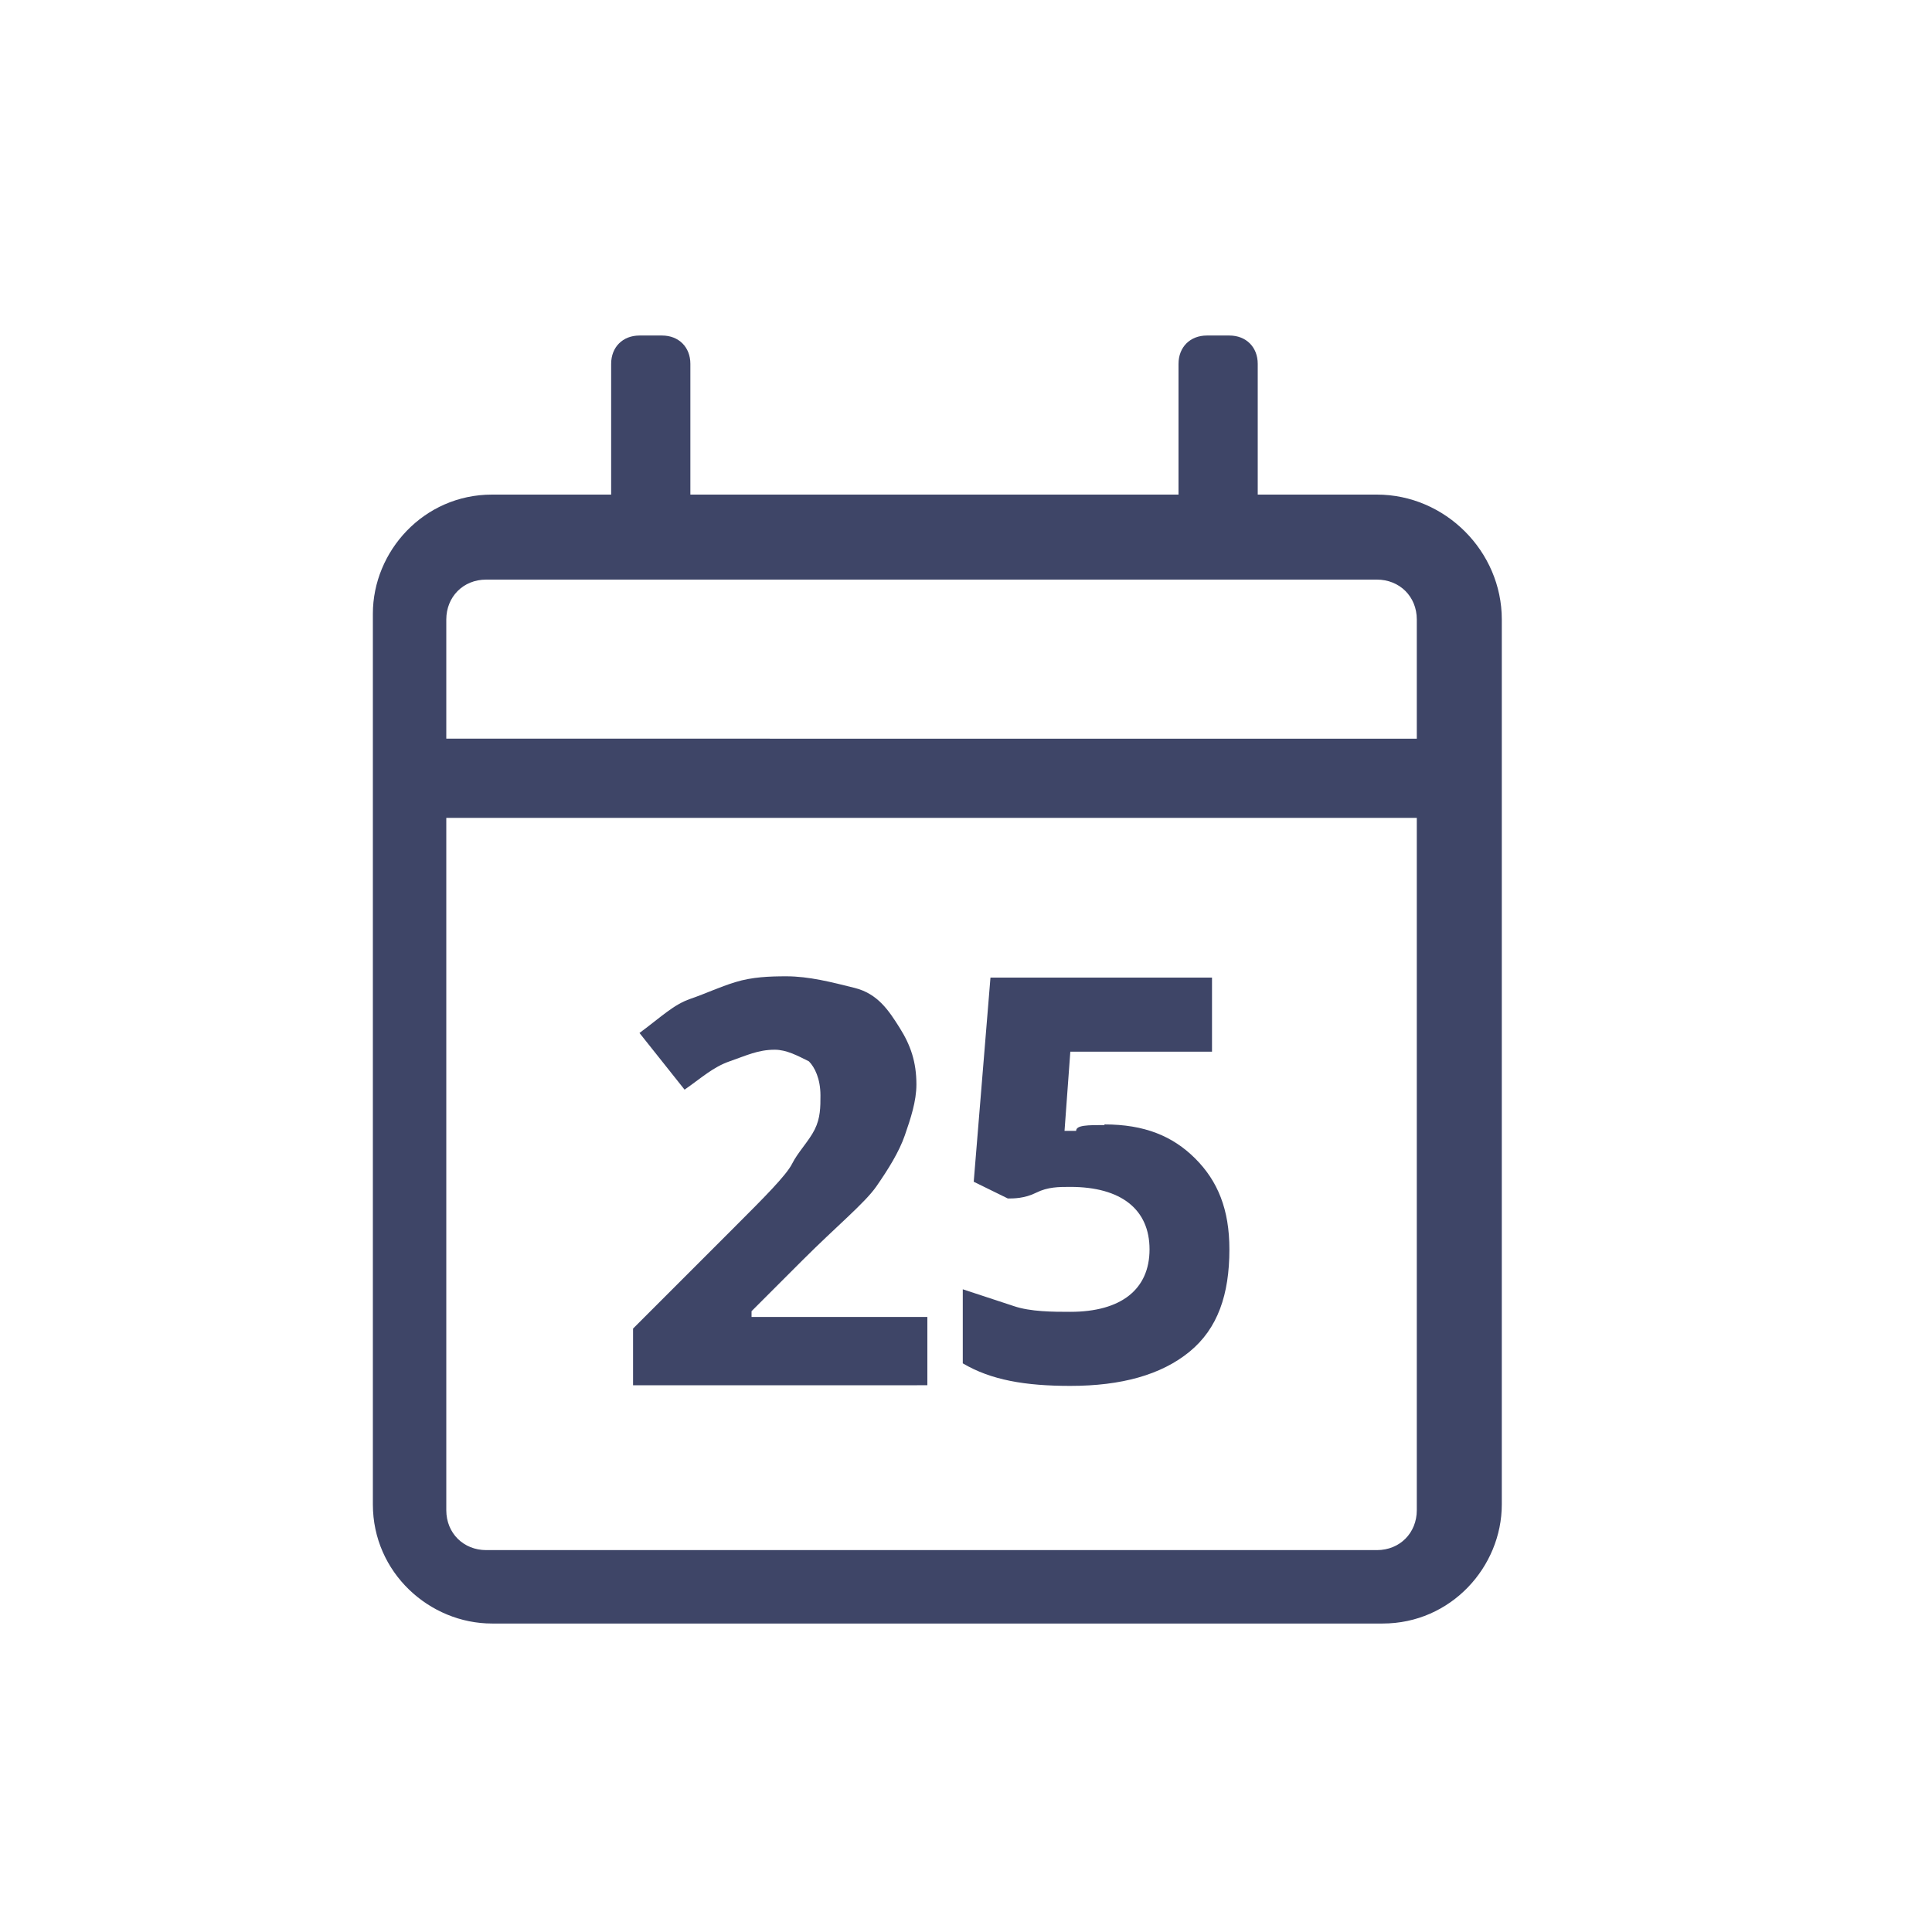
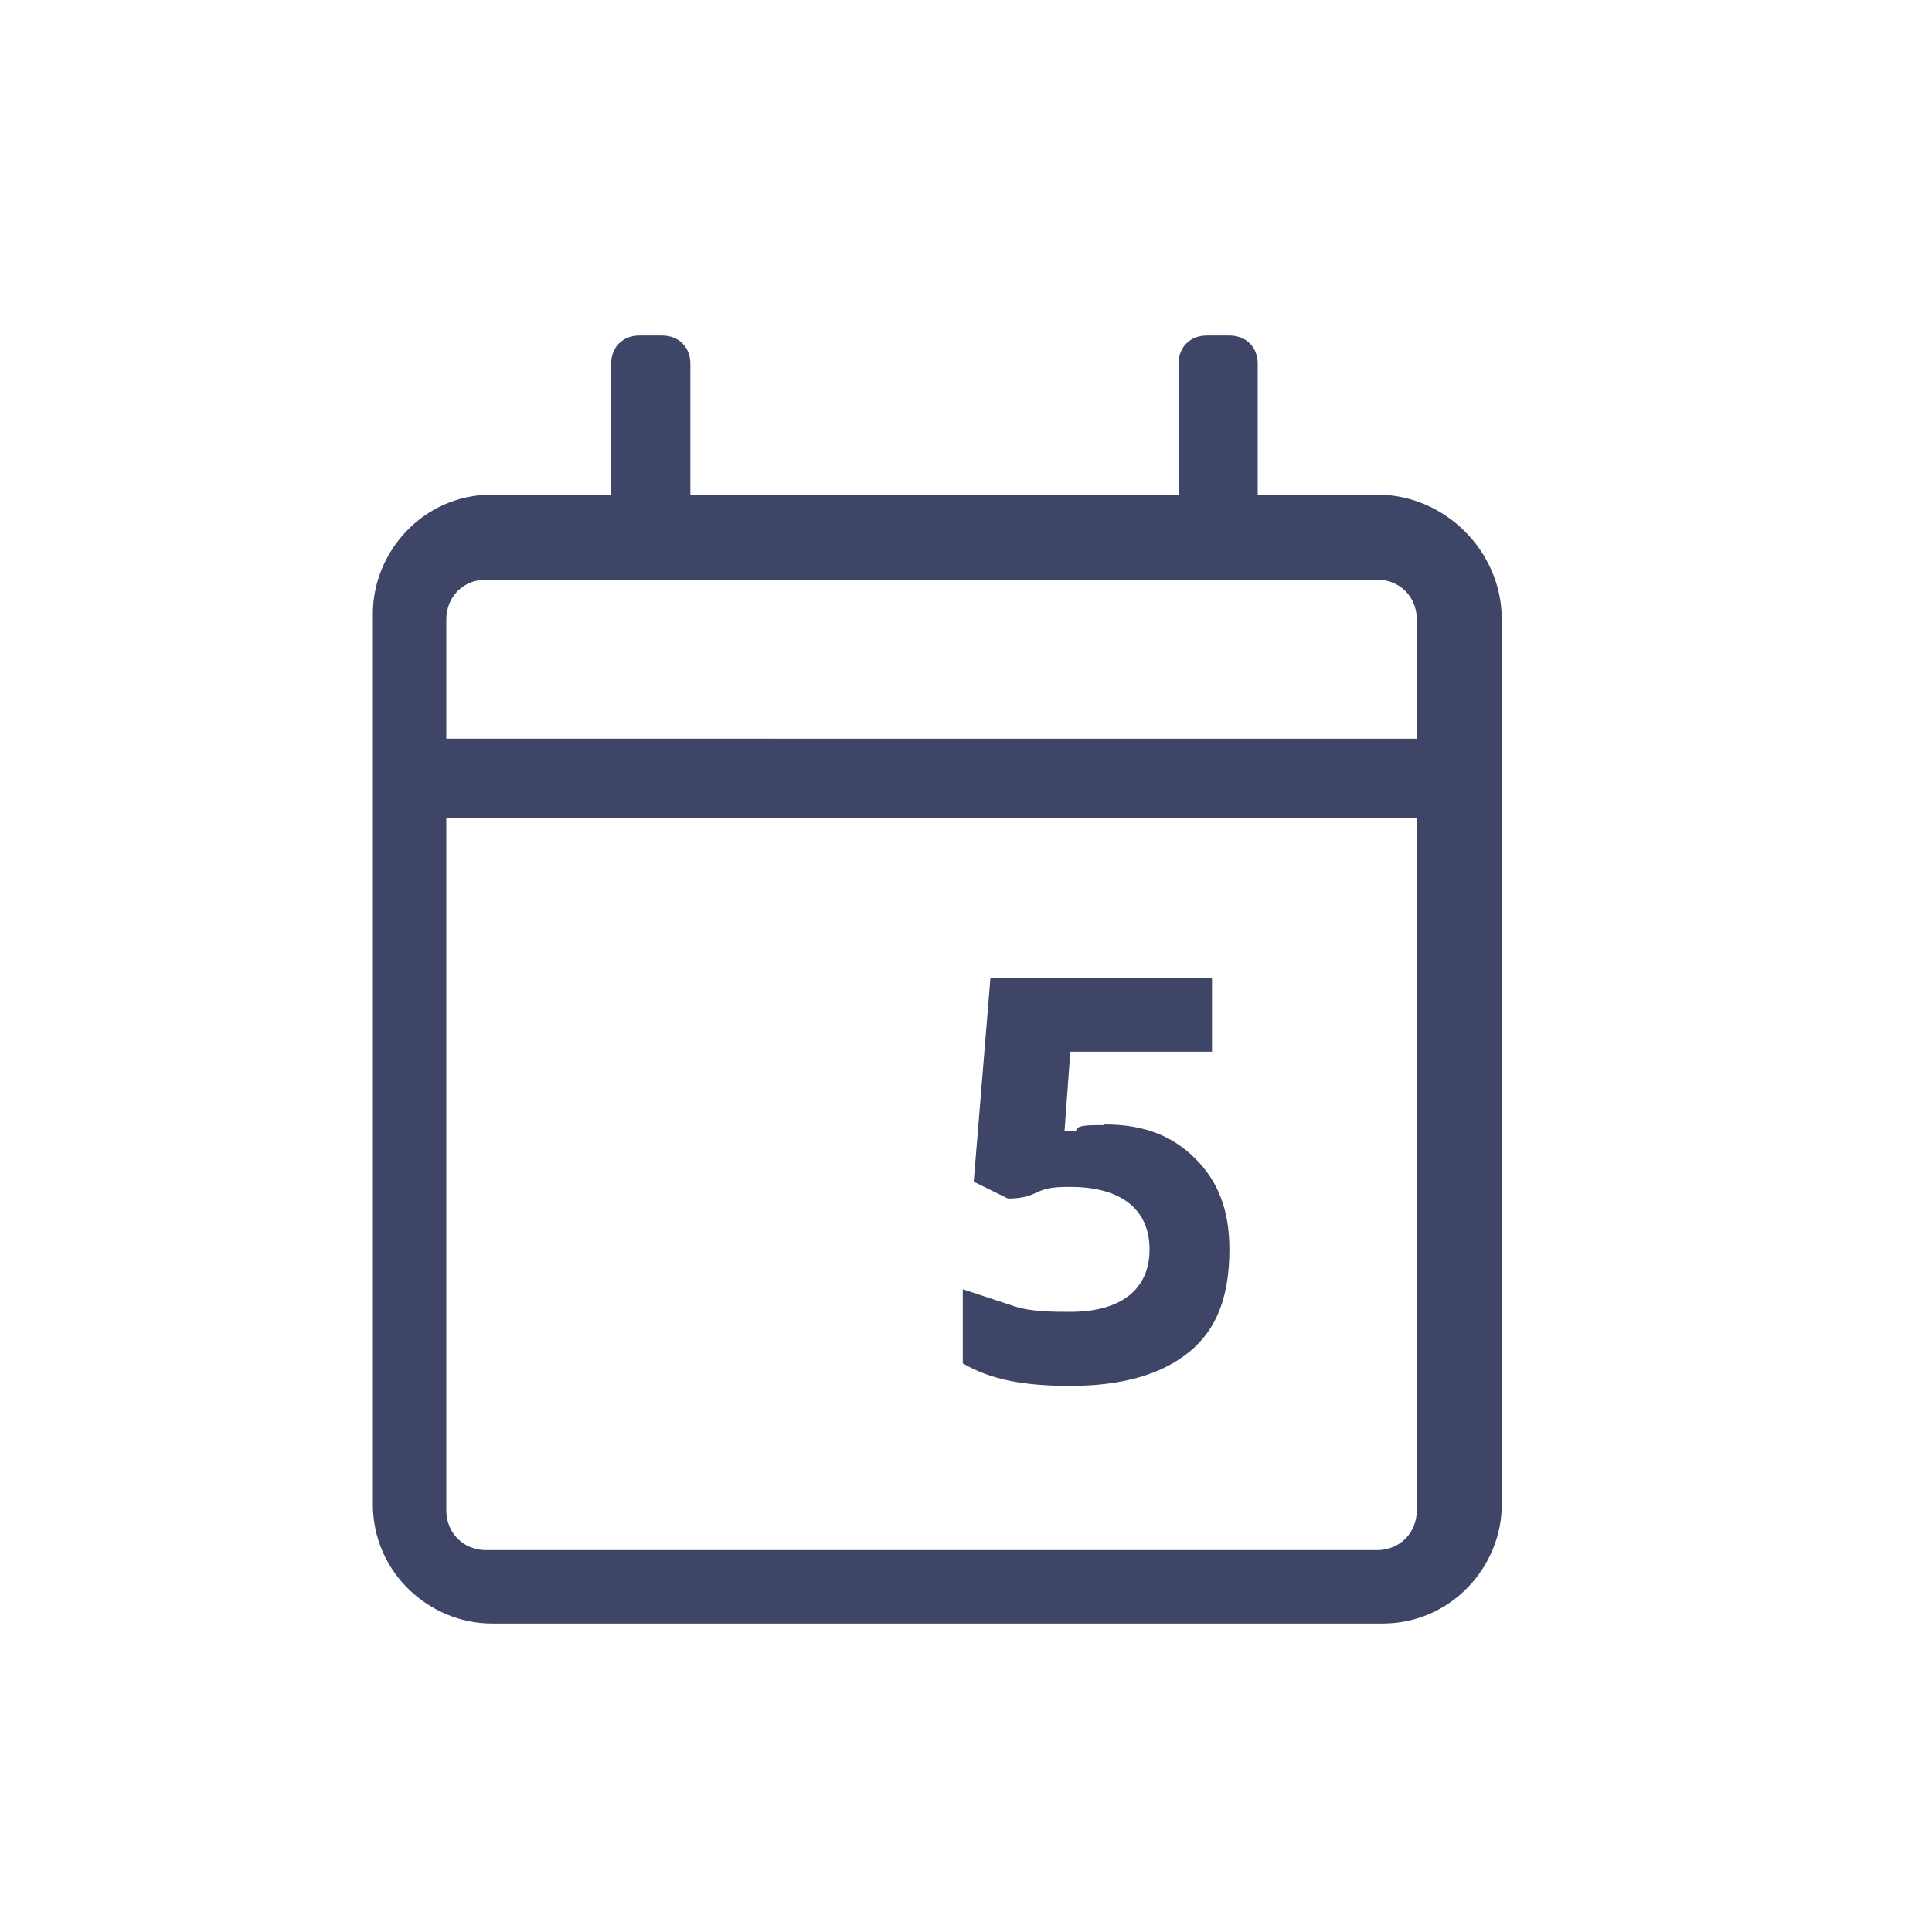
<svg xmlns="http://www.w3.org/2000/svg" id="a" viewBox="0 0 30 30">
  <defs>
    <style>.b{fill:#3E4567;}.c{fill:#34407f;}</style>
  </defs>
  <path class="b" d="M21.38,7.68h-1.85v-2.03c0-.26-.18-.44-.44-.44h-.35c-.26,0-.44,.18-.44,.44v2.03h-7.58v-2.03c0-.26-.18-.44-.44-.44h-.35c-.26,0-.44,.18-.44,.44v2.03h-1.85c-1.06,0-1.85,.88-1.85,1.85v13.83c0,1.06,.88,1.85,1.85,1.85h13.83c1.06,0,1.85-.88,1.85-1.85V9.62c0-1.06-.88-1.94-1.94-1.94Zm-13.83,1.32h13.83c.35,0,.62,.26,.62,.62v1.85H6.93v-1.85c0-.35,.26-.62,.62-.62Zm13.83,15.07H7.55c-.35,0-.62-.26-.62-.62V12.7h15.07v10.75c0,.35-.26,.62-.62,.62Z" />
  <g>
-     <path class="c" d="M14.24,21.51h-4.41v-.88l1.59-1.59c.44-.44,.79-.79,.88-.97s.26-.35,.35-.53c.09-.18,.09-.35,.09-.53,0-.26-.09-.44-.18-.53-.18-.09-.35-.18-.53-.18-.26,0-.44,.09-.7,.18s-.44,.26-.7,.44l-.7-.88c.35-.26,.53-.44,.79-.53s.44-.18,.7-.26,.53-.09,.79-.09c.35,0,.7,.09,1.06,.18s.53,.35,.7,.62,.26,.53,.26,.88c0,.26-.09,.53-.18,.79-.09,.26-.26,.53-.44,.79-.18,.26-.62,.62-1.15,1.15l-.79,.79v.09h2.73v1.06h-.18Z" style="fill:#3E4567;" />
    <path class="c" d="M17.15,17.46c.62,0,1.06,.18,1.41,.53s.53,.79,.53,1.41c0,.7-.18,1.23-.62,1.59s-1.06,.53-1.85,.53c-.7,0-1.23-.09-1.67-.35v-1.15l.79,.26c.26,.09,.62,.09,.88,.09,.79,0,1.23-.35,1.23-.97s-.44-.97-1.23-.97c-.18,0-.35,0-.53,.09s-.35,.09-.44,.09l-.53-.26,.26-3.17h3.44v1.15h-2.2l-.09,1.23h.18c0-.09,.18-.09,.44-.09Z " style="fill:#3E4567;" />
  </g>
</svg>